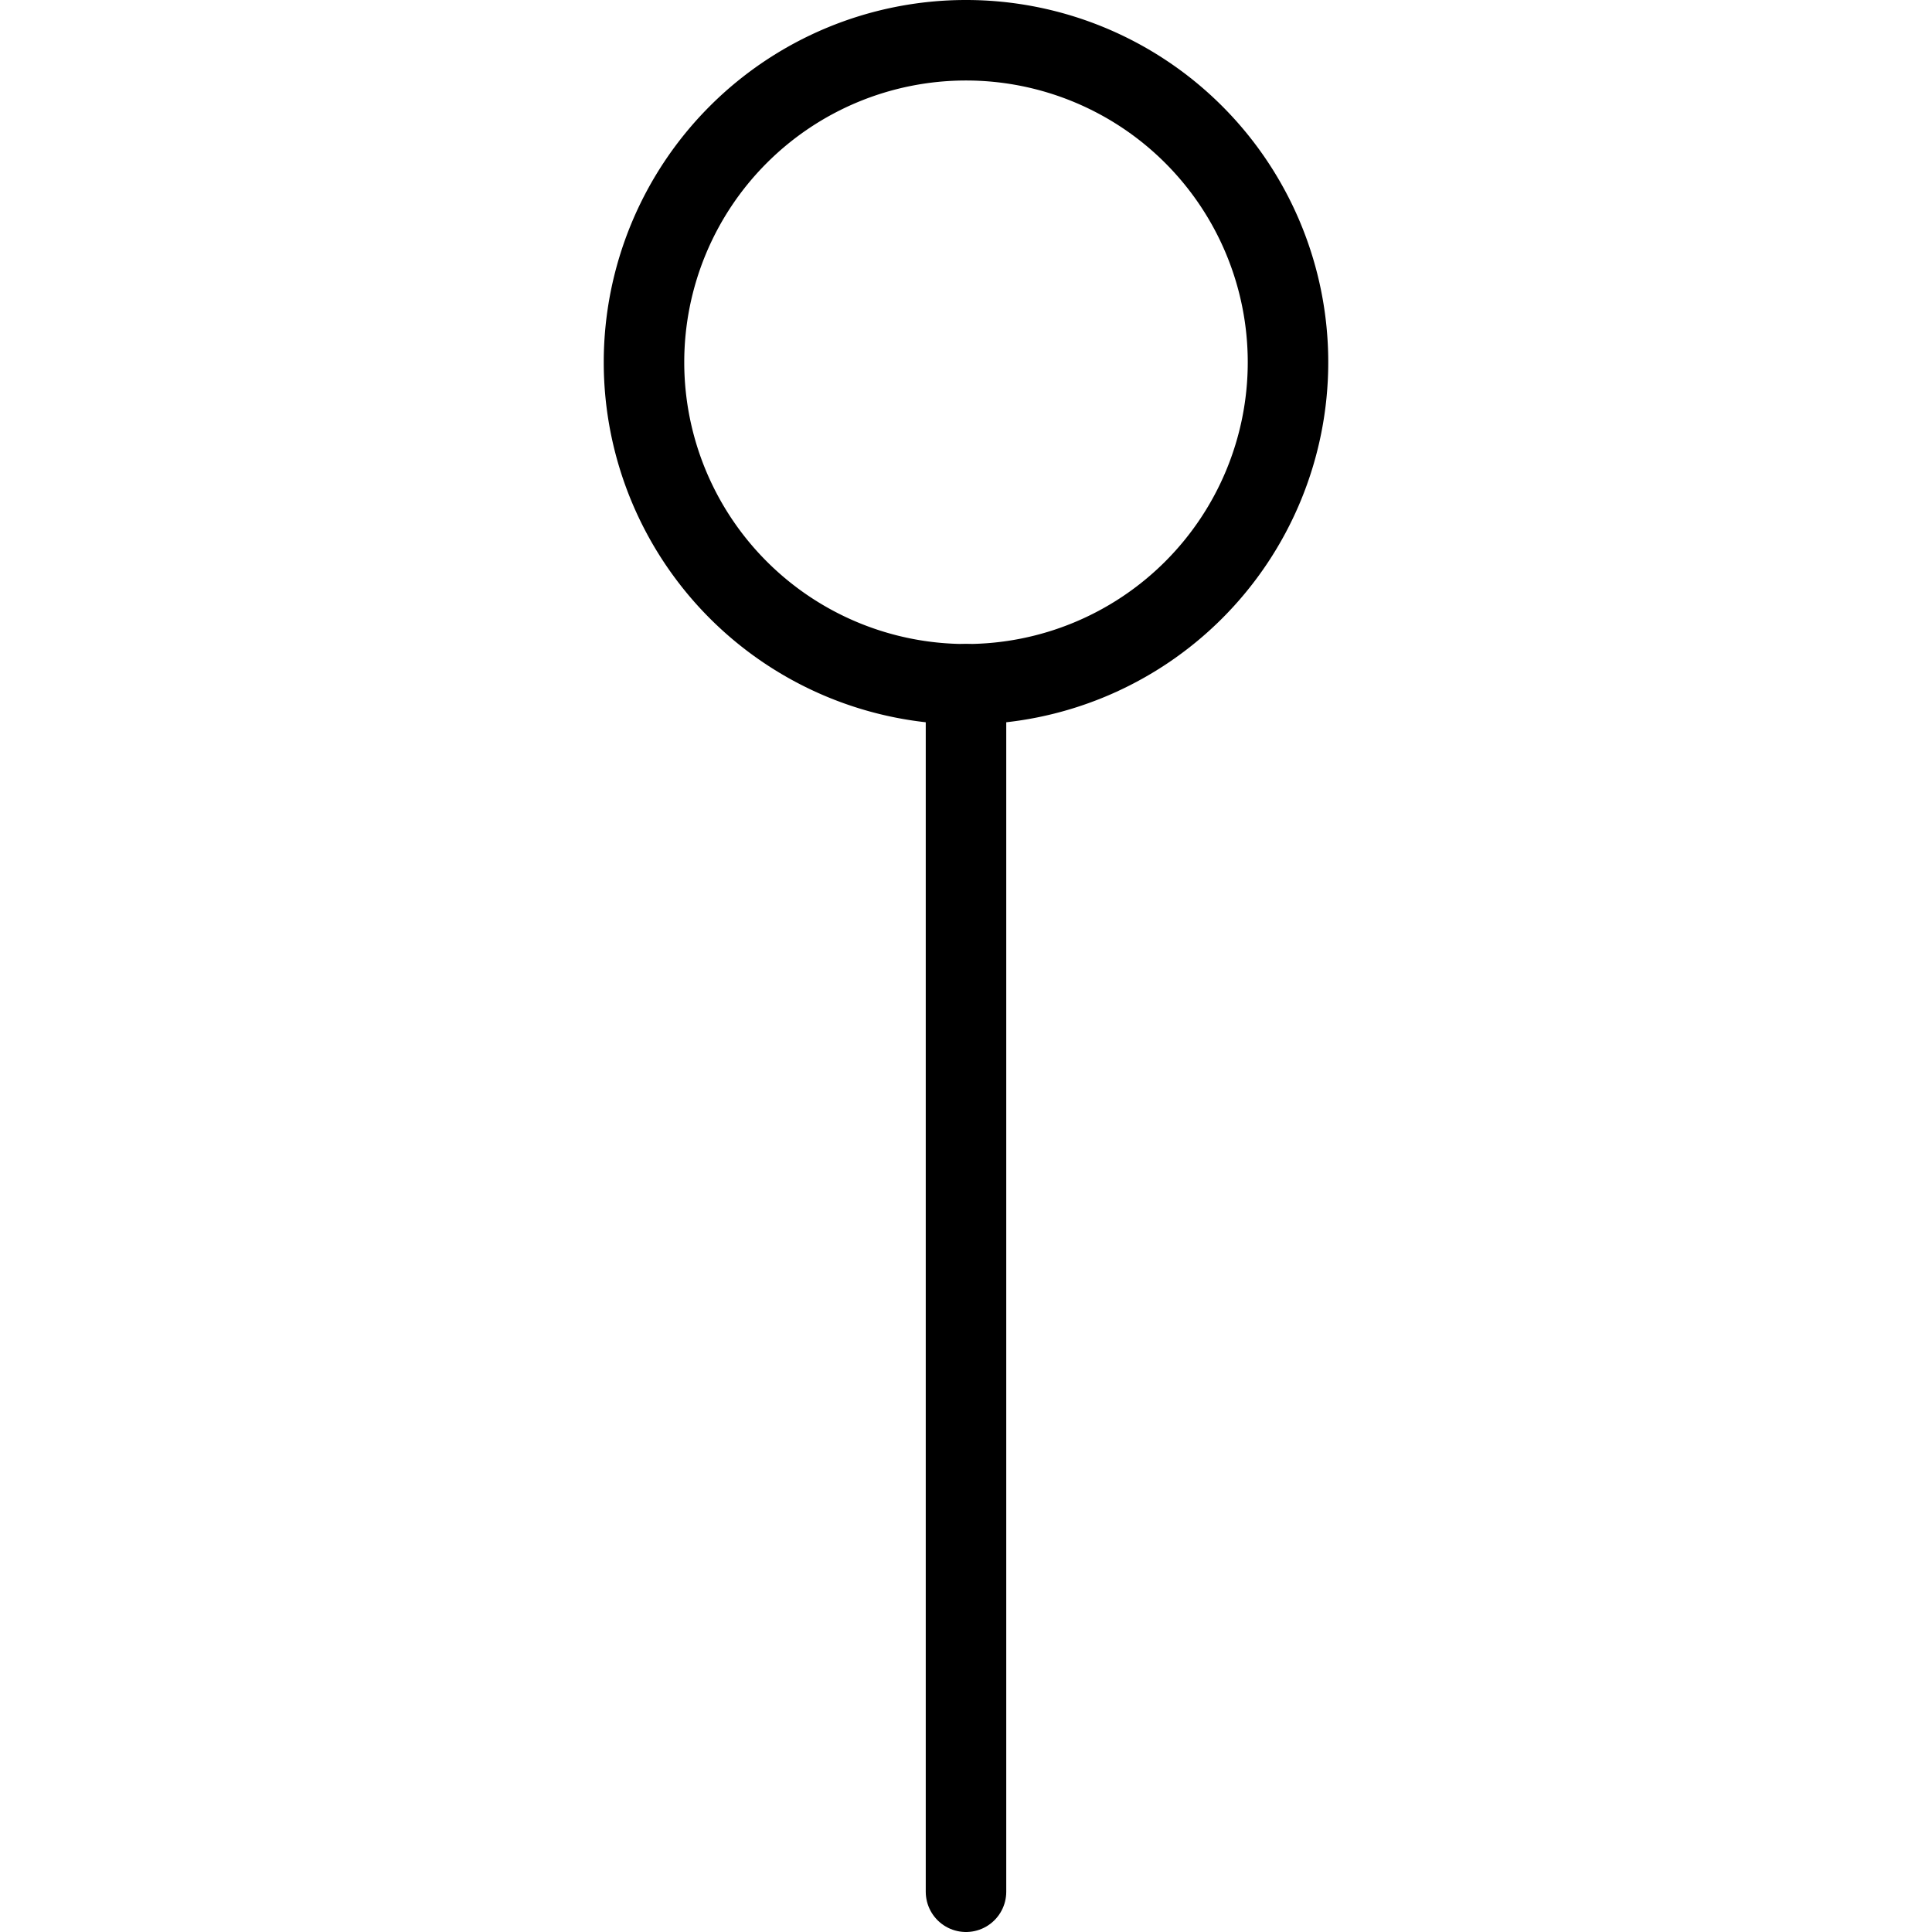
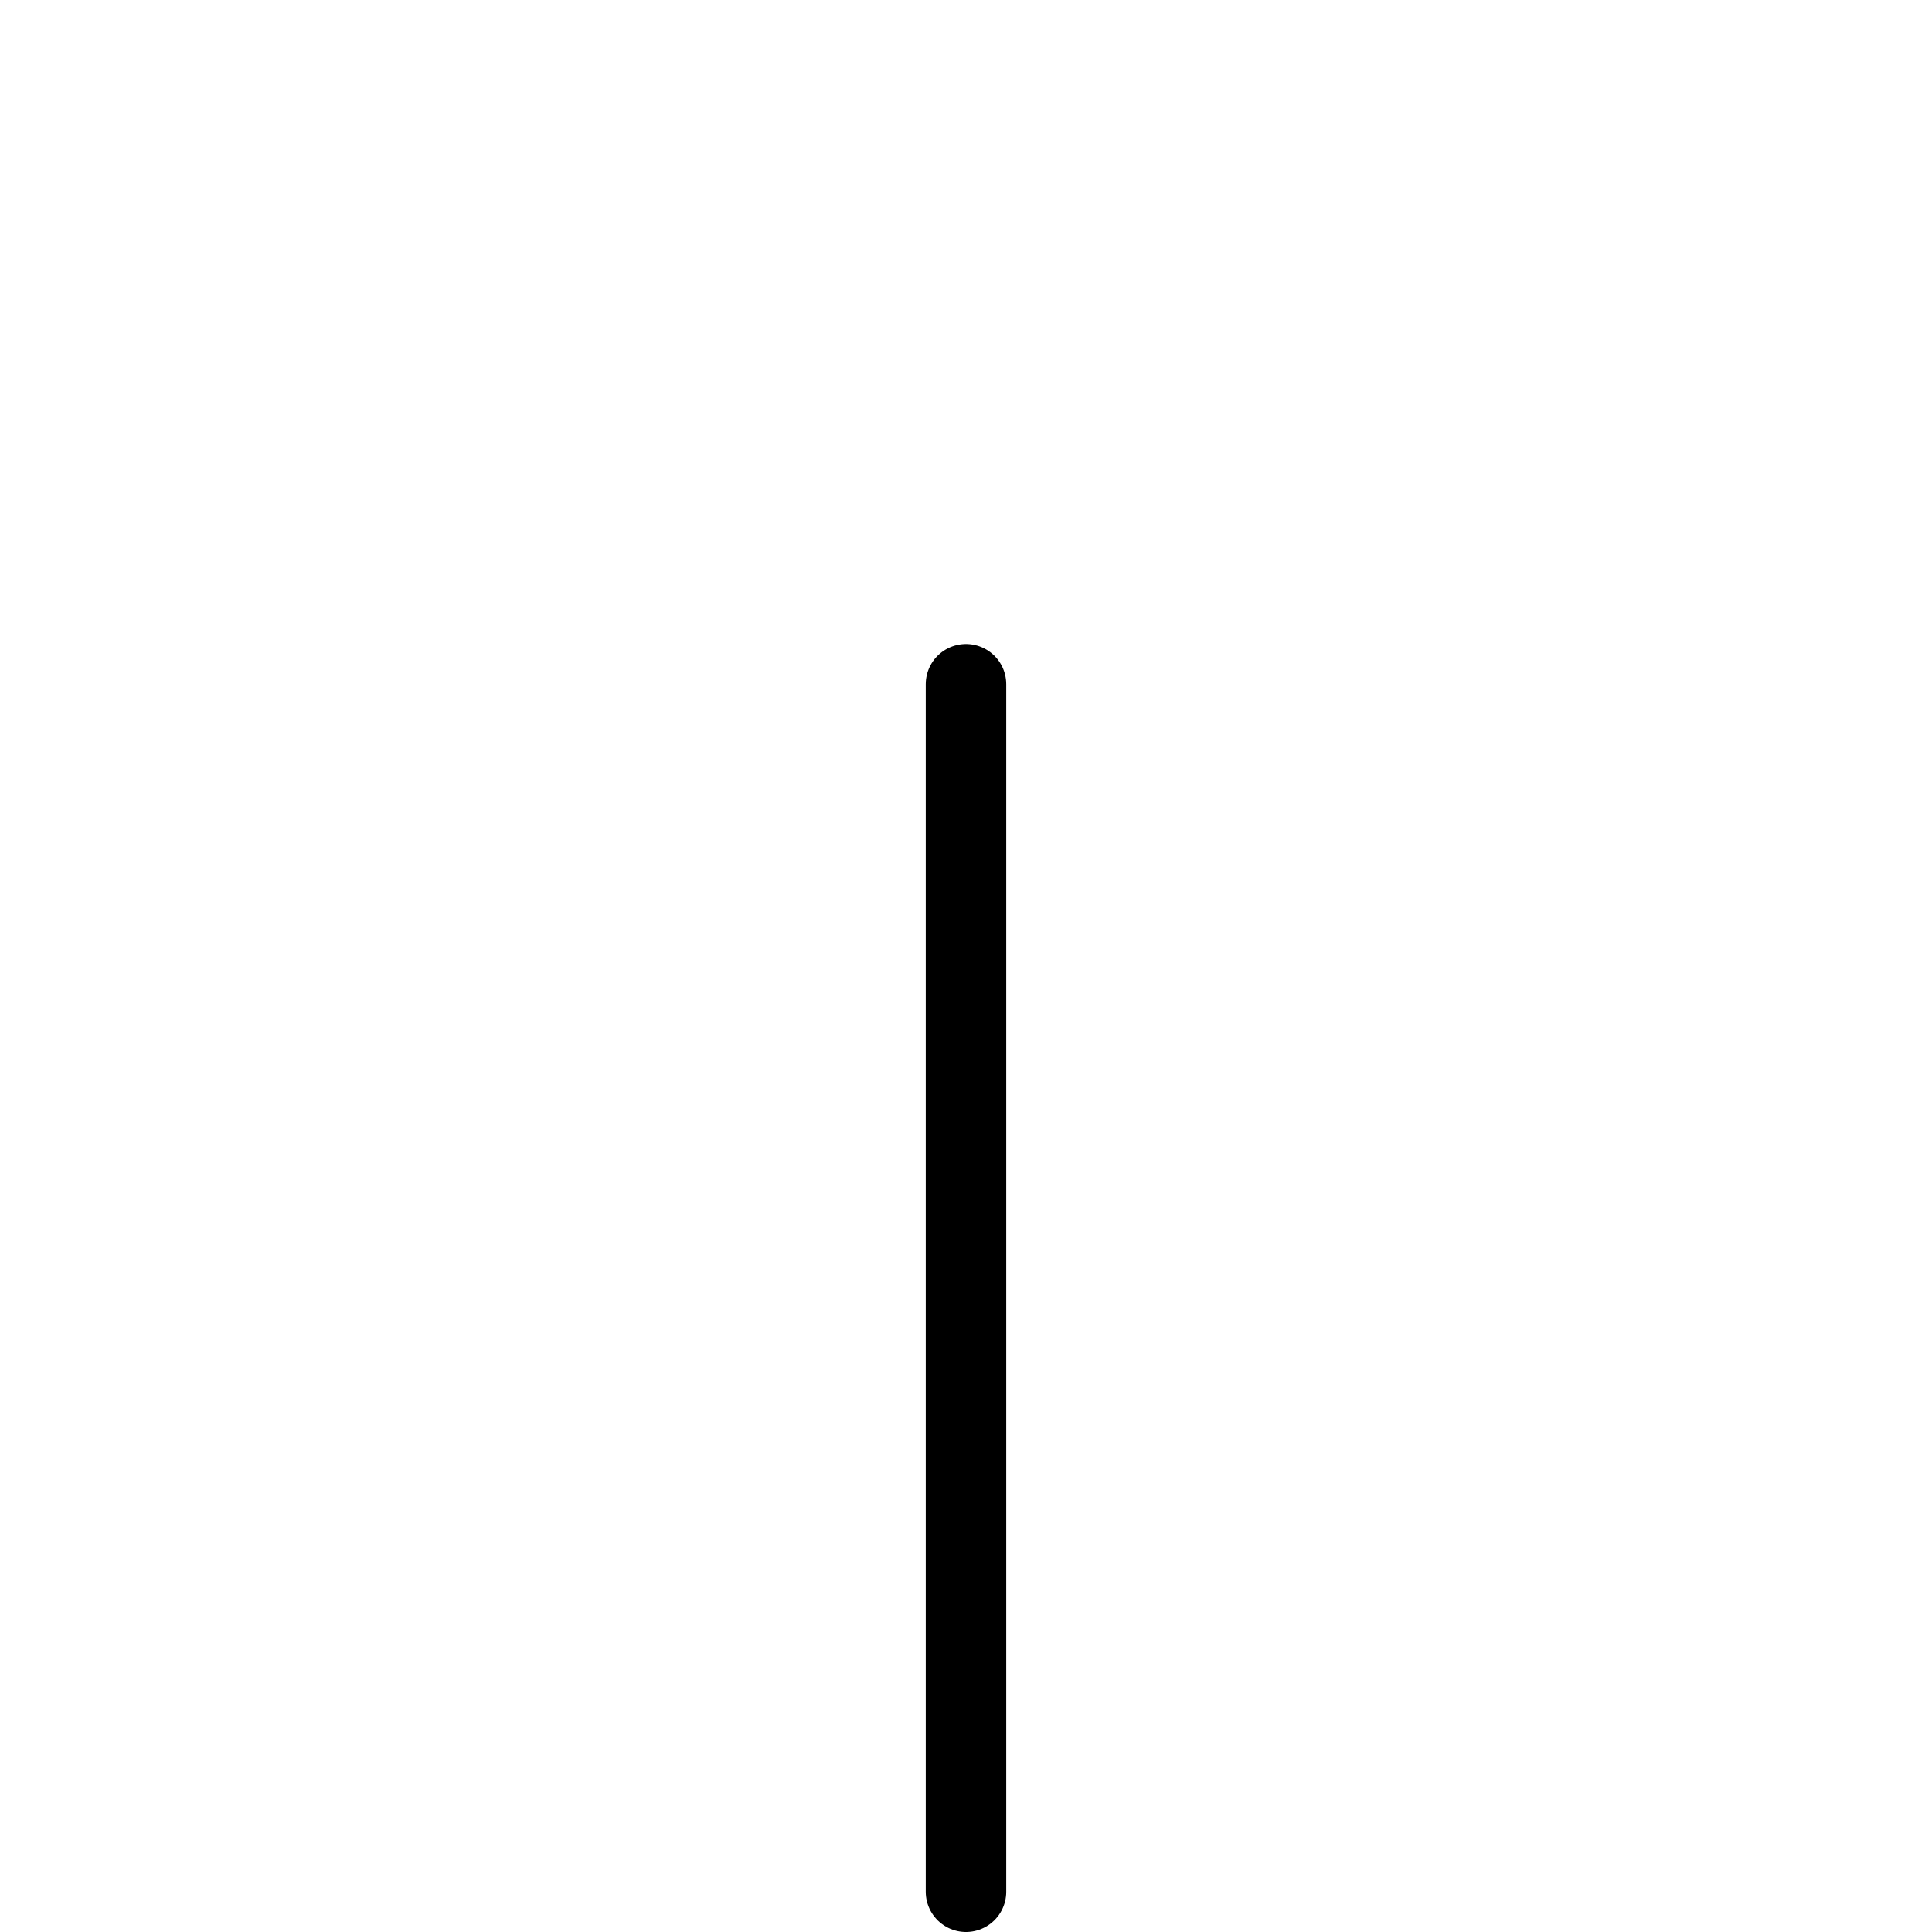
<svg xmlns="http://www.w3.org/2000/svg" viewBox="0 0 24 24">
  <g transform="matrix(1,0,0,1,0,0)">
-     <path d="M8.000 4.500 A4.000 4.000 0 1 0 16.000 4.500 A4.000 4.000 0 1 0 8.000 4.500 Z" fill="none" stroke="#000000" stroke-linecap="round" stroke-linejoin="round" />
    <path d="M12 8.5L12 23.5" fill="none" stroke="#000000" stroke-linecap="round" stroke-linejoin="round" />
  </g>
</svg>